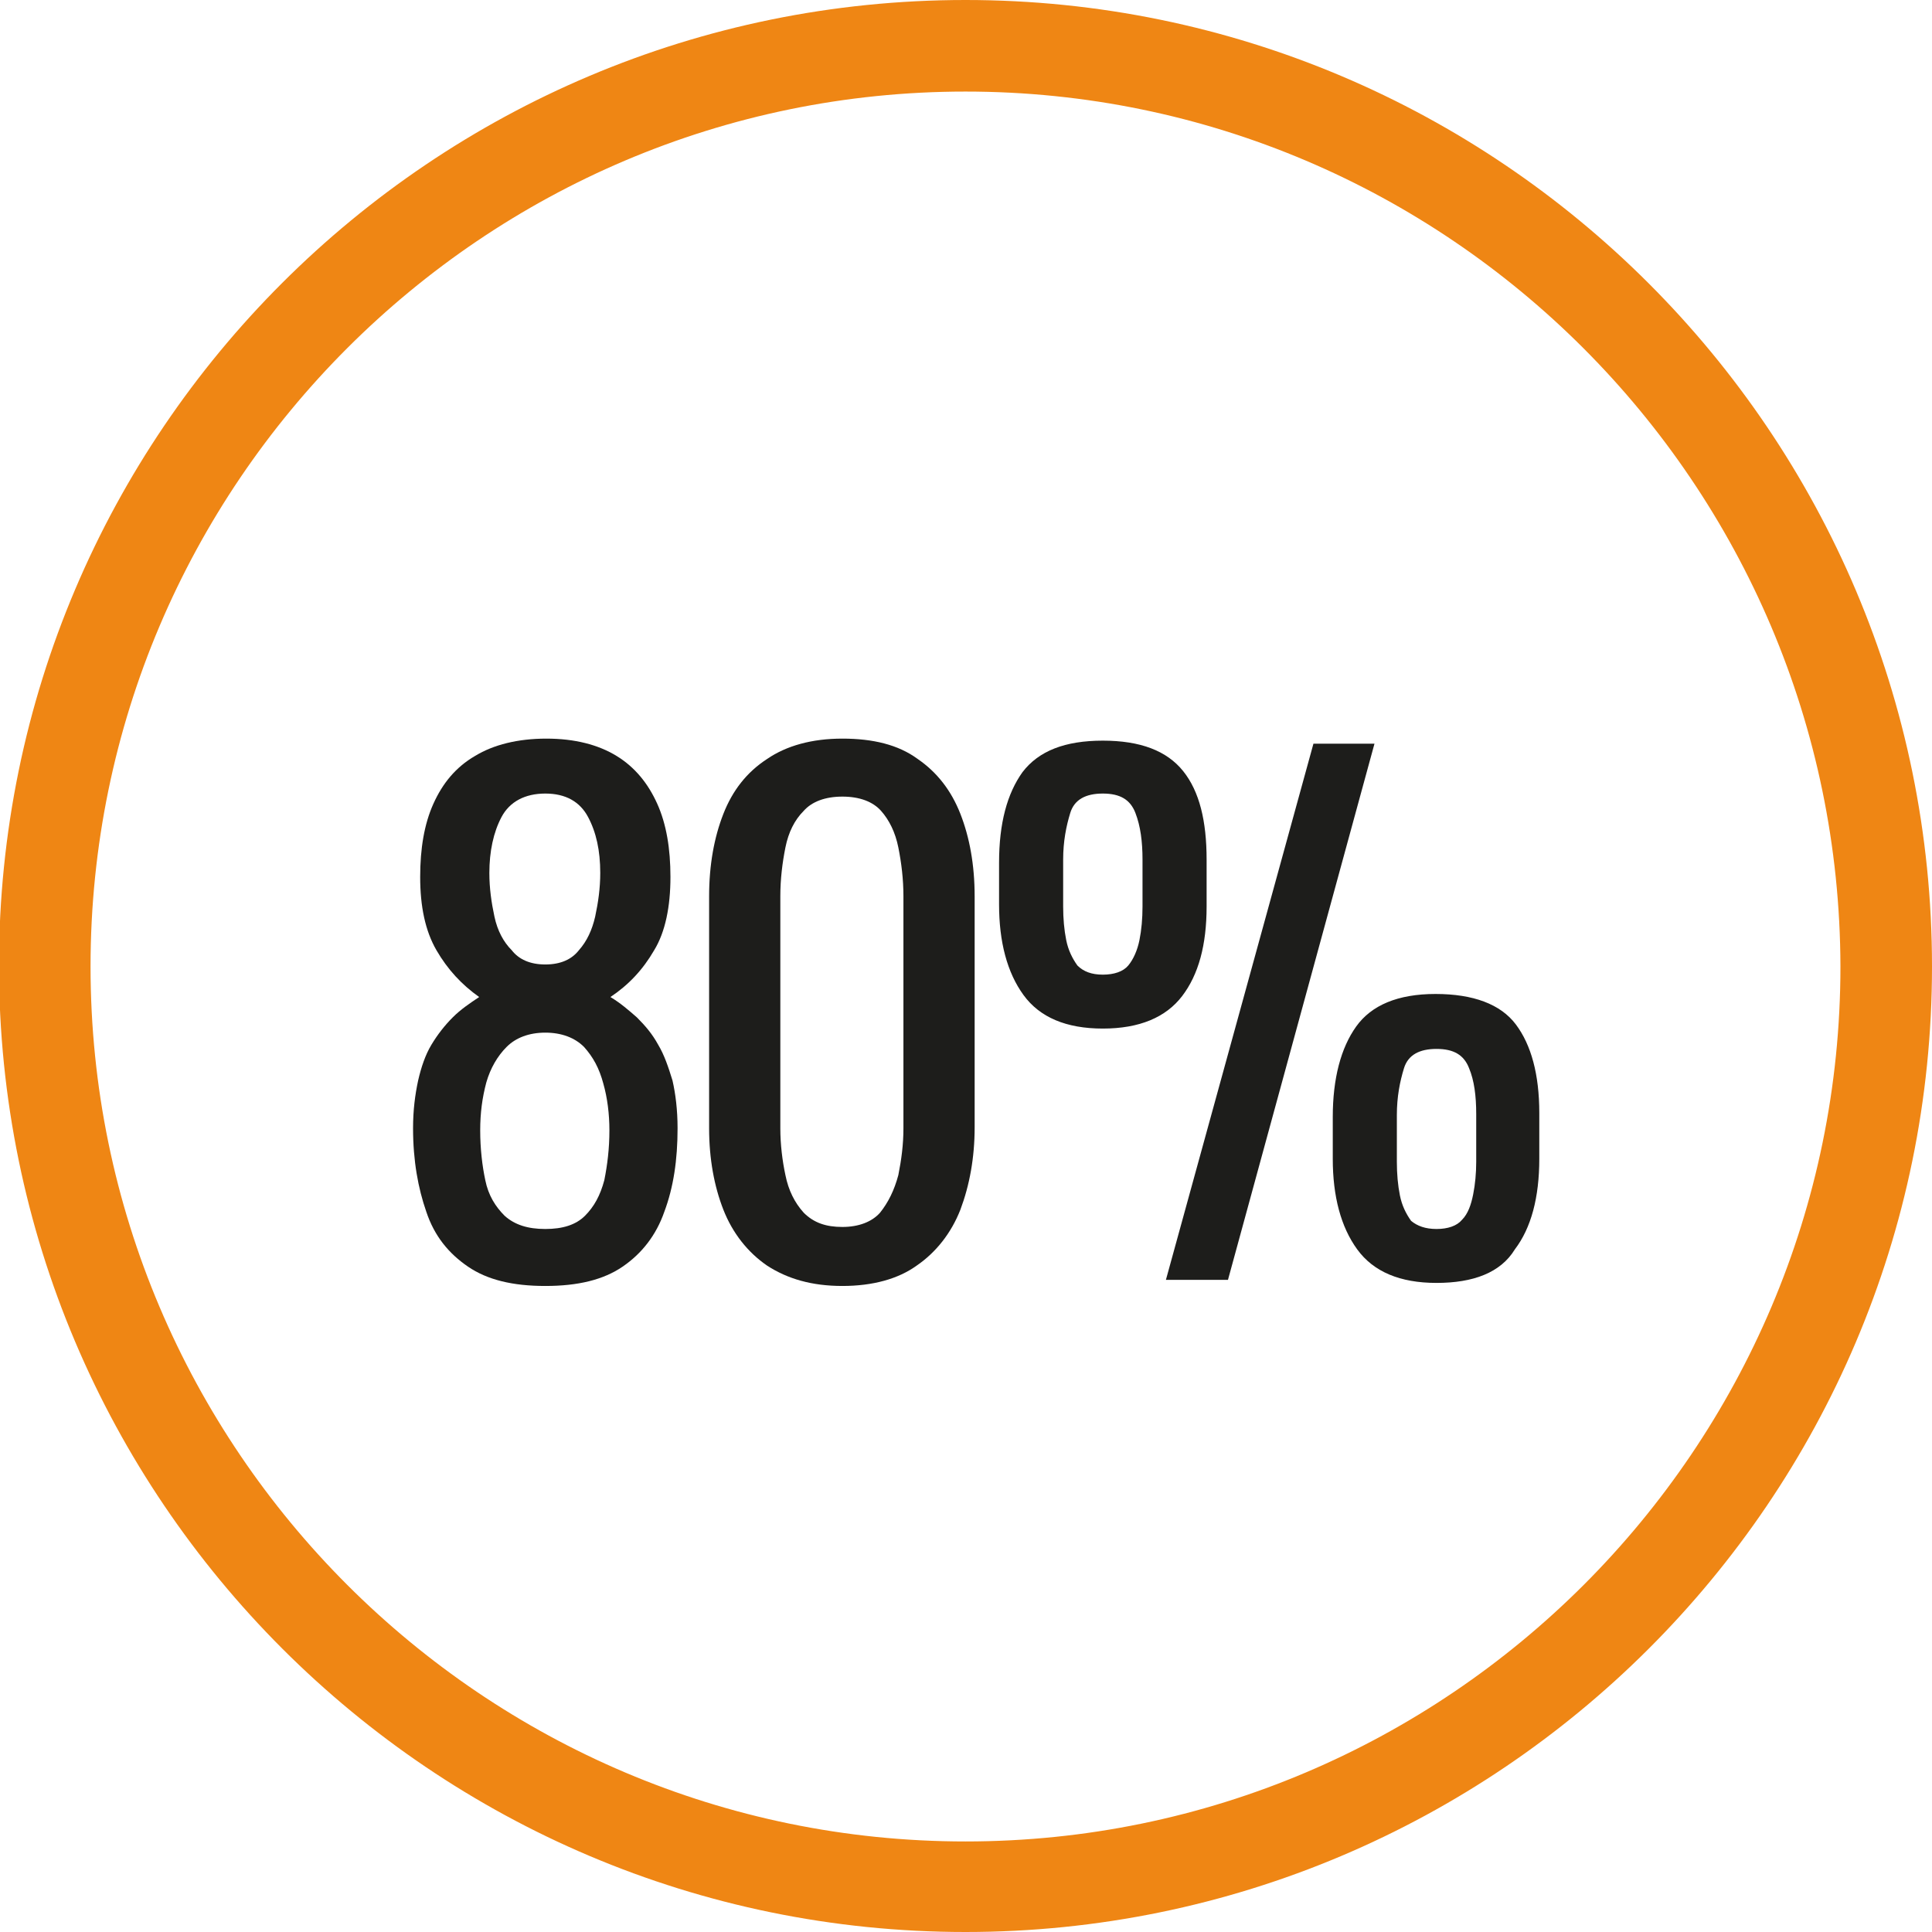
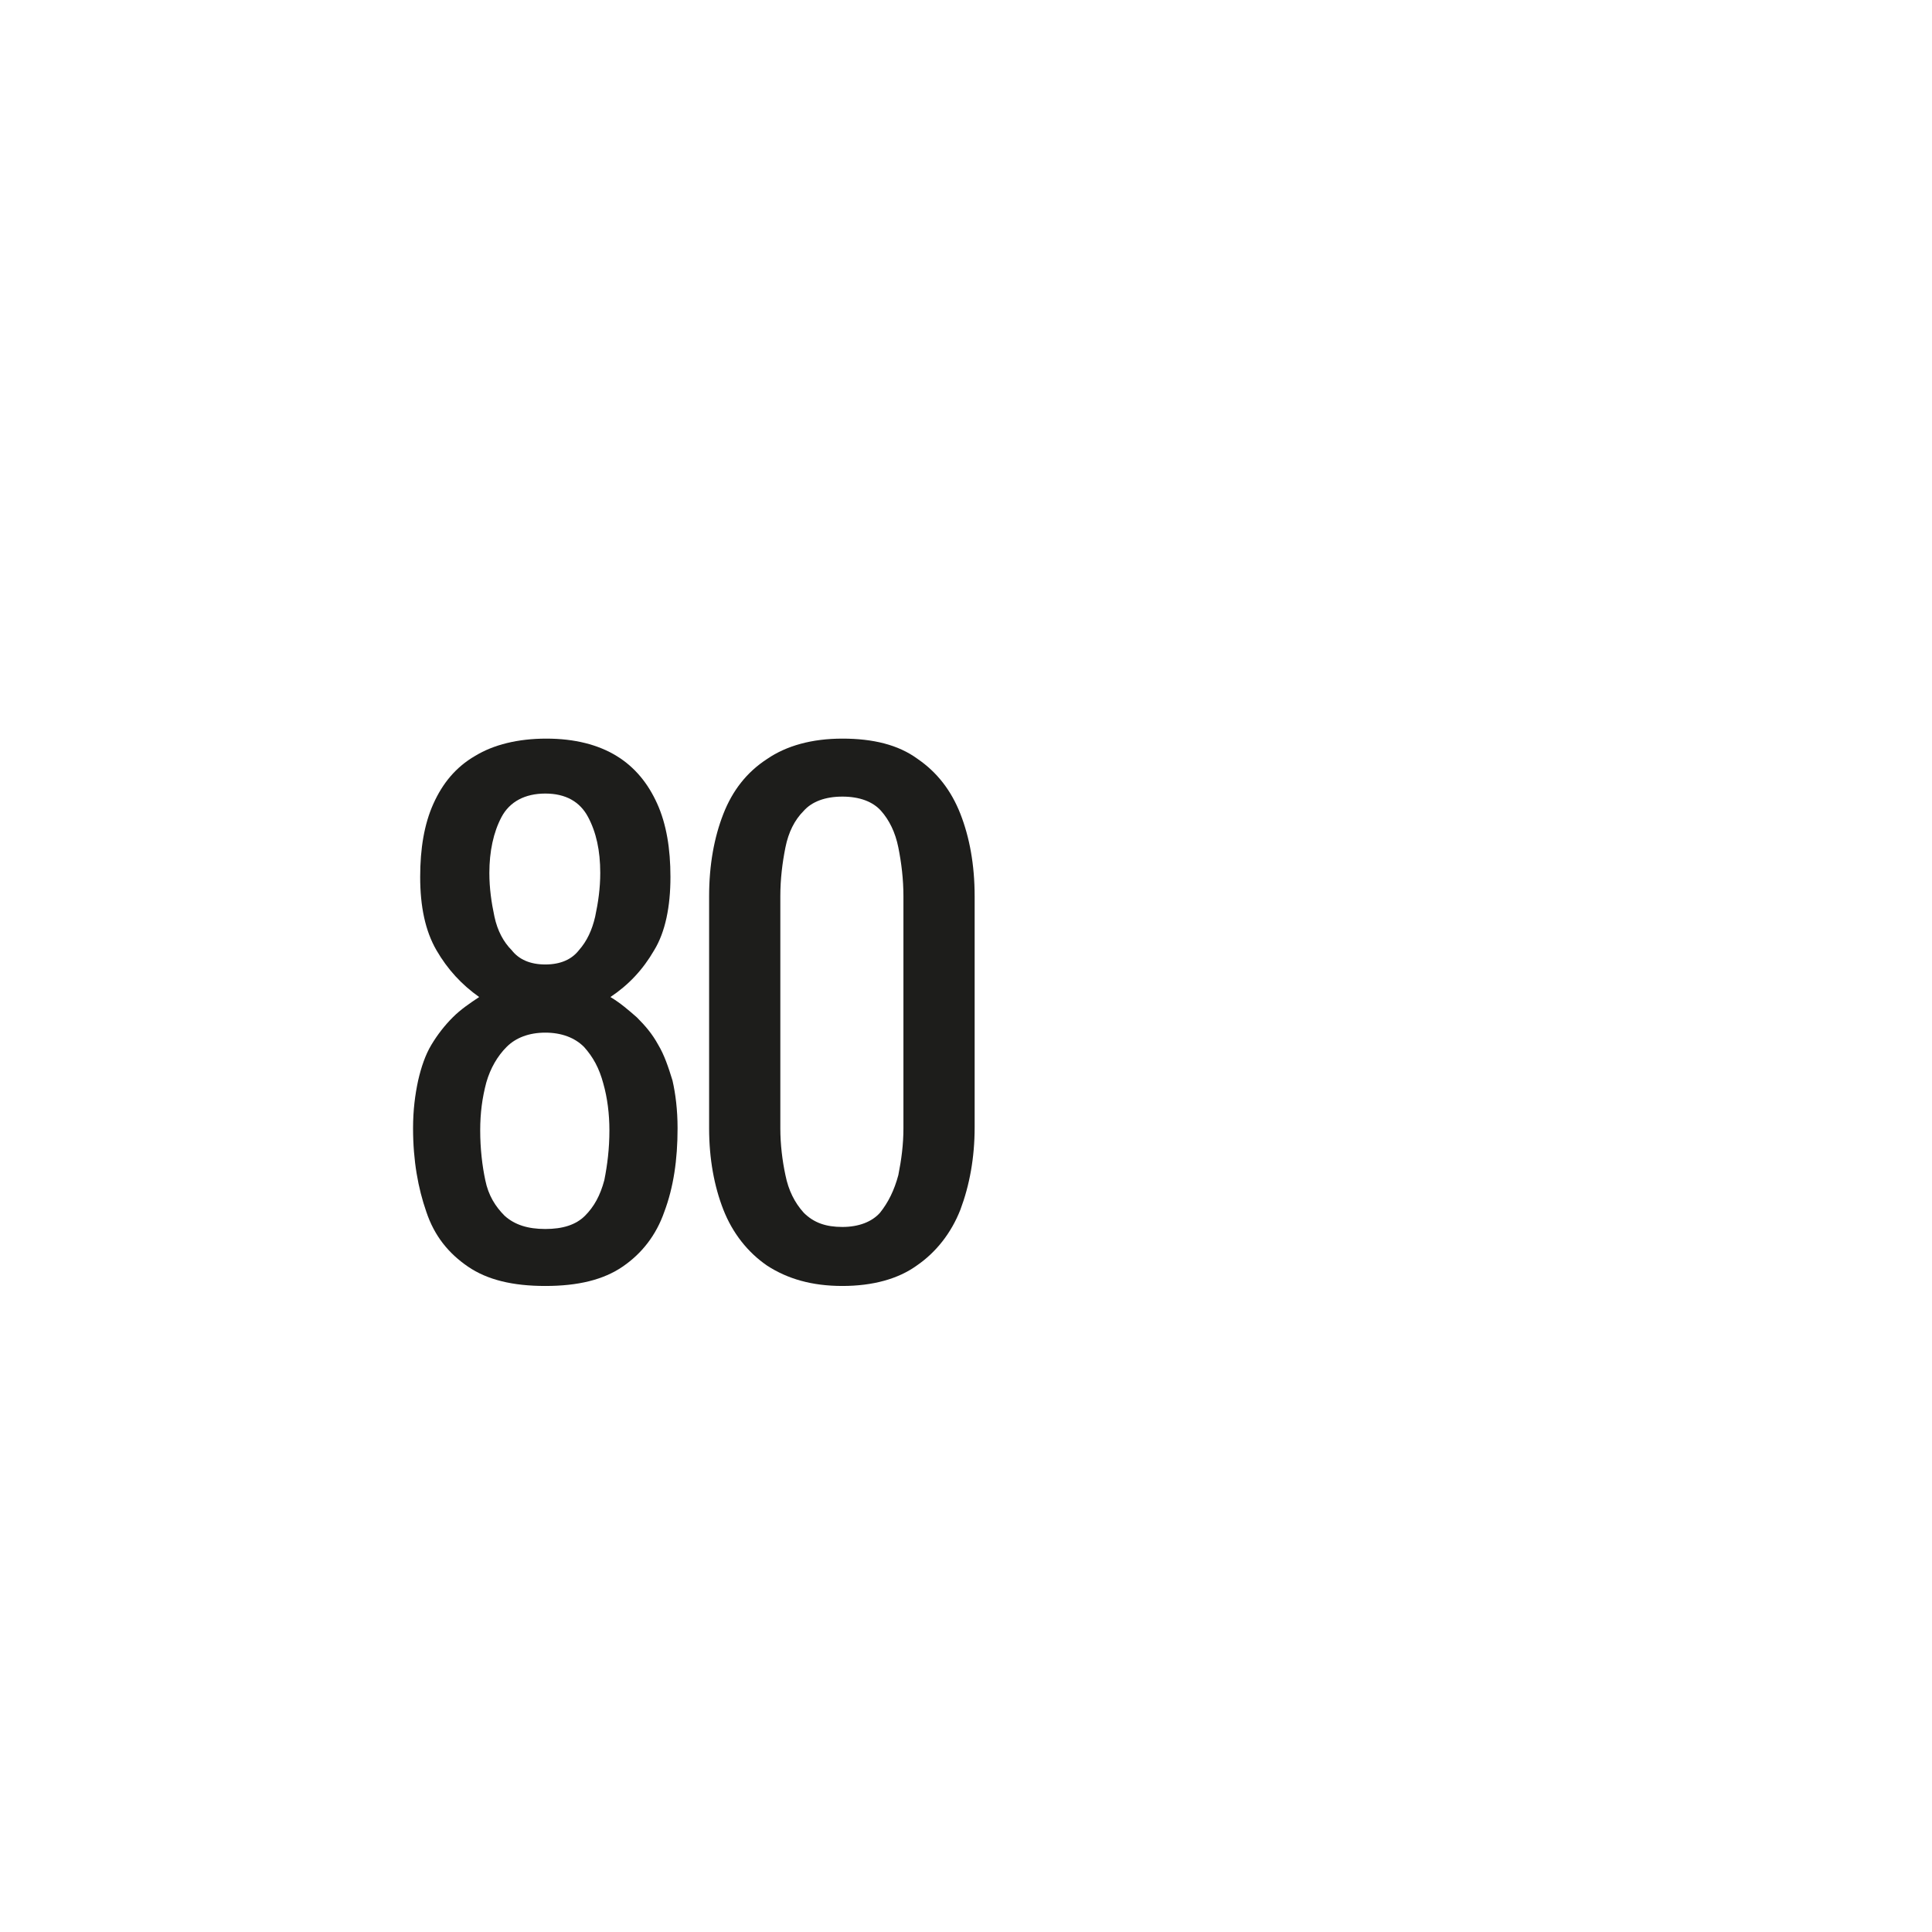
<svg xmlns="http://www.w3.org/2000/svg" version="1.1" id="Calque_1" x="0px" y="0px" viewBox="0 0 189.9 189.9" style="enable-background:new 0 0 189.9 189.9;" xml:space="preserve">
  <style type="text/css">
	.st0{fill:#1D1D1B;}
	.st1{fill:#EF8614;}
</style>
  <g>
    <path class="st0" d="M53.6,126.4c-3.2,0-5.7-0.6-7.6-1.9c-1.9-1.3-3.3-3-4.1-5.4c-0.8-2.3-1.3-5-1.3-8.2c0-1.8,0.2-3.3,0.5-4.7   c0.3-1.3,0.7-2.5,1.3-3.5s1.3-1.9,2.1-2.7c0.8-0.8,1.7-1.4,2.6-2c-1.7-1.2-3.1-2.7-4.2-4.6c-1.1-1.9-1.6-4.3-1.6-7.2   c0-2.8,0.4-5.2,1.3-7.2c0.9-2,2.2-3.6,4.1-4.7c1.8-1.1,4.2-1.7,7-1.7s5.1,0.6,6.9,1.7c1.8,1.1,3.1,2.7,4,4.7s1.3,4.4,1.3,7.2   c0,2.9-0.5,5.4-1.6,7.2c-1.1,1.9-2.5,3.4-4.3,4.6c1,0.6,1.8,1.3,2.6,2c0.8,0.8,1.5,1.6,2.1,2.7c0.6,1,1,2.2,1.4,3.5   c0.3,1.3,0.5,2.9,0.5,4.7c0,3.1-0.4,5.8-1.3,8.2c-0.8,2.3-2.2,4.1-4.1,5.4S56.8,126.4,53.6,126.4z M53.6,120.8c1.7,0,3-0.4,3.9-1.3   s1.5-2,1.9-3.5c0.3-1.5,0.5-3.1,0.5-4.9c0-1.6-0.2-3.2-0.6-4.6c-0.4-1.5-1-2.6-1.9-3.6c-0.9-0.9-2.2-1.4-3.8-1.4s-2.9,0.5-3.8,1.4   c-0.9,0.9-1.6,2.1-2,3.5c-0.4,1.5-0.6,3-0.6,4.7c0,1.8,0.2,3.5,0.5,4.9c0.3,1.5,1,2.6,1.9,3.5C50.6,120.4,51.9,120.8,53.6,120.8z    M53.6,94.8c1.5,0,2.6-0.5,3.3-1.4c0.8-0.9,1.3-2,1.6-3.3c0.3-1.4,0.5-2.8,0.5-4.3c0-2.2-0.4-4-1.2-5.5S55.6,78,53.6,78   s-3.5,0.8-4.3,2.3s-1.2,3.4-1.2,5.5c0,1.5,0.2,2.9,0.5,4.3s0.9,2.5,1.7,3.3C51,94.3,52.1,94.8,53.6,94.8z" />
    <path class="st0" d="M82.8,126.4c-3,0-5.4-0.7-7.4-2c-1.9-1.3-3.4-3.2-4.3-5.5s-1.4-5-1.4-8V88.1c0-3.1,0.5-5.8,1.4-8.1   c0.9-2.3,2.3-4.1,4.3-5.4c1.9-1.3,4.4-2,7.4-2s5.5,0.6,7.4,2c1.9,1.3,3.3,3.1,4.2,5.4c0.9,2.3,1.4,5,1.4,8.1v22.7   c0,3-0.5,5.7-1.4,8.1c-0.9,2.3-2.4,4.2-4.3,5.5C88.3,125.7,85.8,126.4,82.8,126.4z M82.8,120.6c1.6,0,2.9-0.5,3.7-1.4   c0.8-1,1.4-2.2,1.8-3.7c0.3-1.5,0.5-3,0.5-4.6V88.1c0-1.7-0.2-3.3-0.5-4.8s-0.9-2.7-1.7-3.6s-2.1-1.4-3.8-1.4c-1.7,0-3,0.5-3.8,1.4   c-0.9,0.9-1.5,2.1-1.8,3.6s-0.5,3.1-0.5,4.8v22.8c0,1.6,0.2,3.2,0.5,4.6c0.3,1.5,0.9,2.7,1.8,3.7C80,120.2,81.2,120.6,82.8,120.6z" />
-     <path class="st0" d="M108.4,101.1c-3.6,0-6.2-1.1-7.8-3.3c-1.6-2.2-2.4-5.2-2.4-8.9v-4.1c0-3.9,0.8-6.8,2.3-8.9   c1.6-2.1,4.2-3.1,7.9-3.1c3.7,0,6.3,1,7.9,3s2.3,4.9,2.3,8.7v4.6c0,3.8-0.8,6.7-2.4,8.8C114.6,100,112,101.1,108.4,101.1z    M108.4,95.8c1.1,0,2-0.3,2.5-0.9s0.9-1.5,1.1-2.5s0.3-2.1,0.3-3.3v-4.6c0-1.8-0.2-3.3-0.7-4.6c-0.5-1.3-1.5-1.9-3.2-1.9   s-2.8,0.6-3.2,1.9c-0.4,1.3-0.7,2.8-0.7,4.6v4.6c0,1.2,0.1,2.3,0.3,3.3c0.2,1,0.6,1.8,1.1,2.5C106.5,95.5,107.3,95.8,108.4,95.8z    M114.6,125.8l14.5-52.7h6l-14.4,52.7H114.6z M141.2,126.1c-3.6,0-6.2-1.1-7.8-3.3c-1.6-2.2-2.4-5.2-2.4-8.9v-4.1   c0-3.8,0.8-6.8,2.3-8.9s4.1-3.2,7.8-3.2s6.4,1,7.9,3s2.3,4.9,2.3,8.7v4.5c0,3.8-0.8,6.8-2.4,8.9   C147.5,125.1,144.8,126.1,141.2,126.1z M141.2,120.8c1.1,0,2-0.3,2.5-0.9c0.6-0.6,0.9-1.5,1.1-2.5c0.2-1,0.3-2.1,0.3-3.2v-4.7   c0-1.8-0.2-3.3-0.7-4.5c-0.5-1.3-1.5-1.9-3.2-1.9s-2.8,0.6-3.2,1.9s-0.7,2.8-0.7,4.6v4.6c0,1.2,0.1,2.3,0.3,3.3s0.6,1.8,1.1,2.5   C139.3,120.5,140.1,120.8,141.2,120.8z" />
  </g>
  <g>
-     <path class="st1" d="M94.9,189.9c-52.4,0-95-42.6-95-95S42.5,0,94.9,0s95,42.6,95,95S147.2,189.9,94.9,189.9z M94.9,9   c-47.4,0-86,38.6-86,86s38.6,86,86,86s86-38.6,86-86C180.8,47.6,142.3,9,94.9,9z" />
-   </g>
+     </g>
</svg>